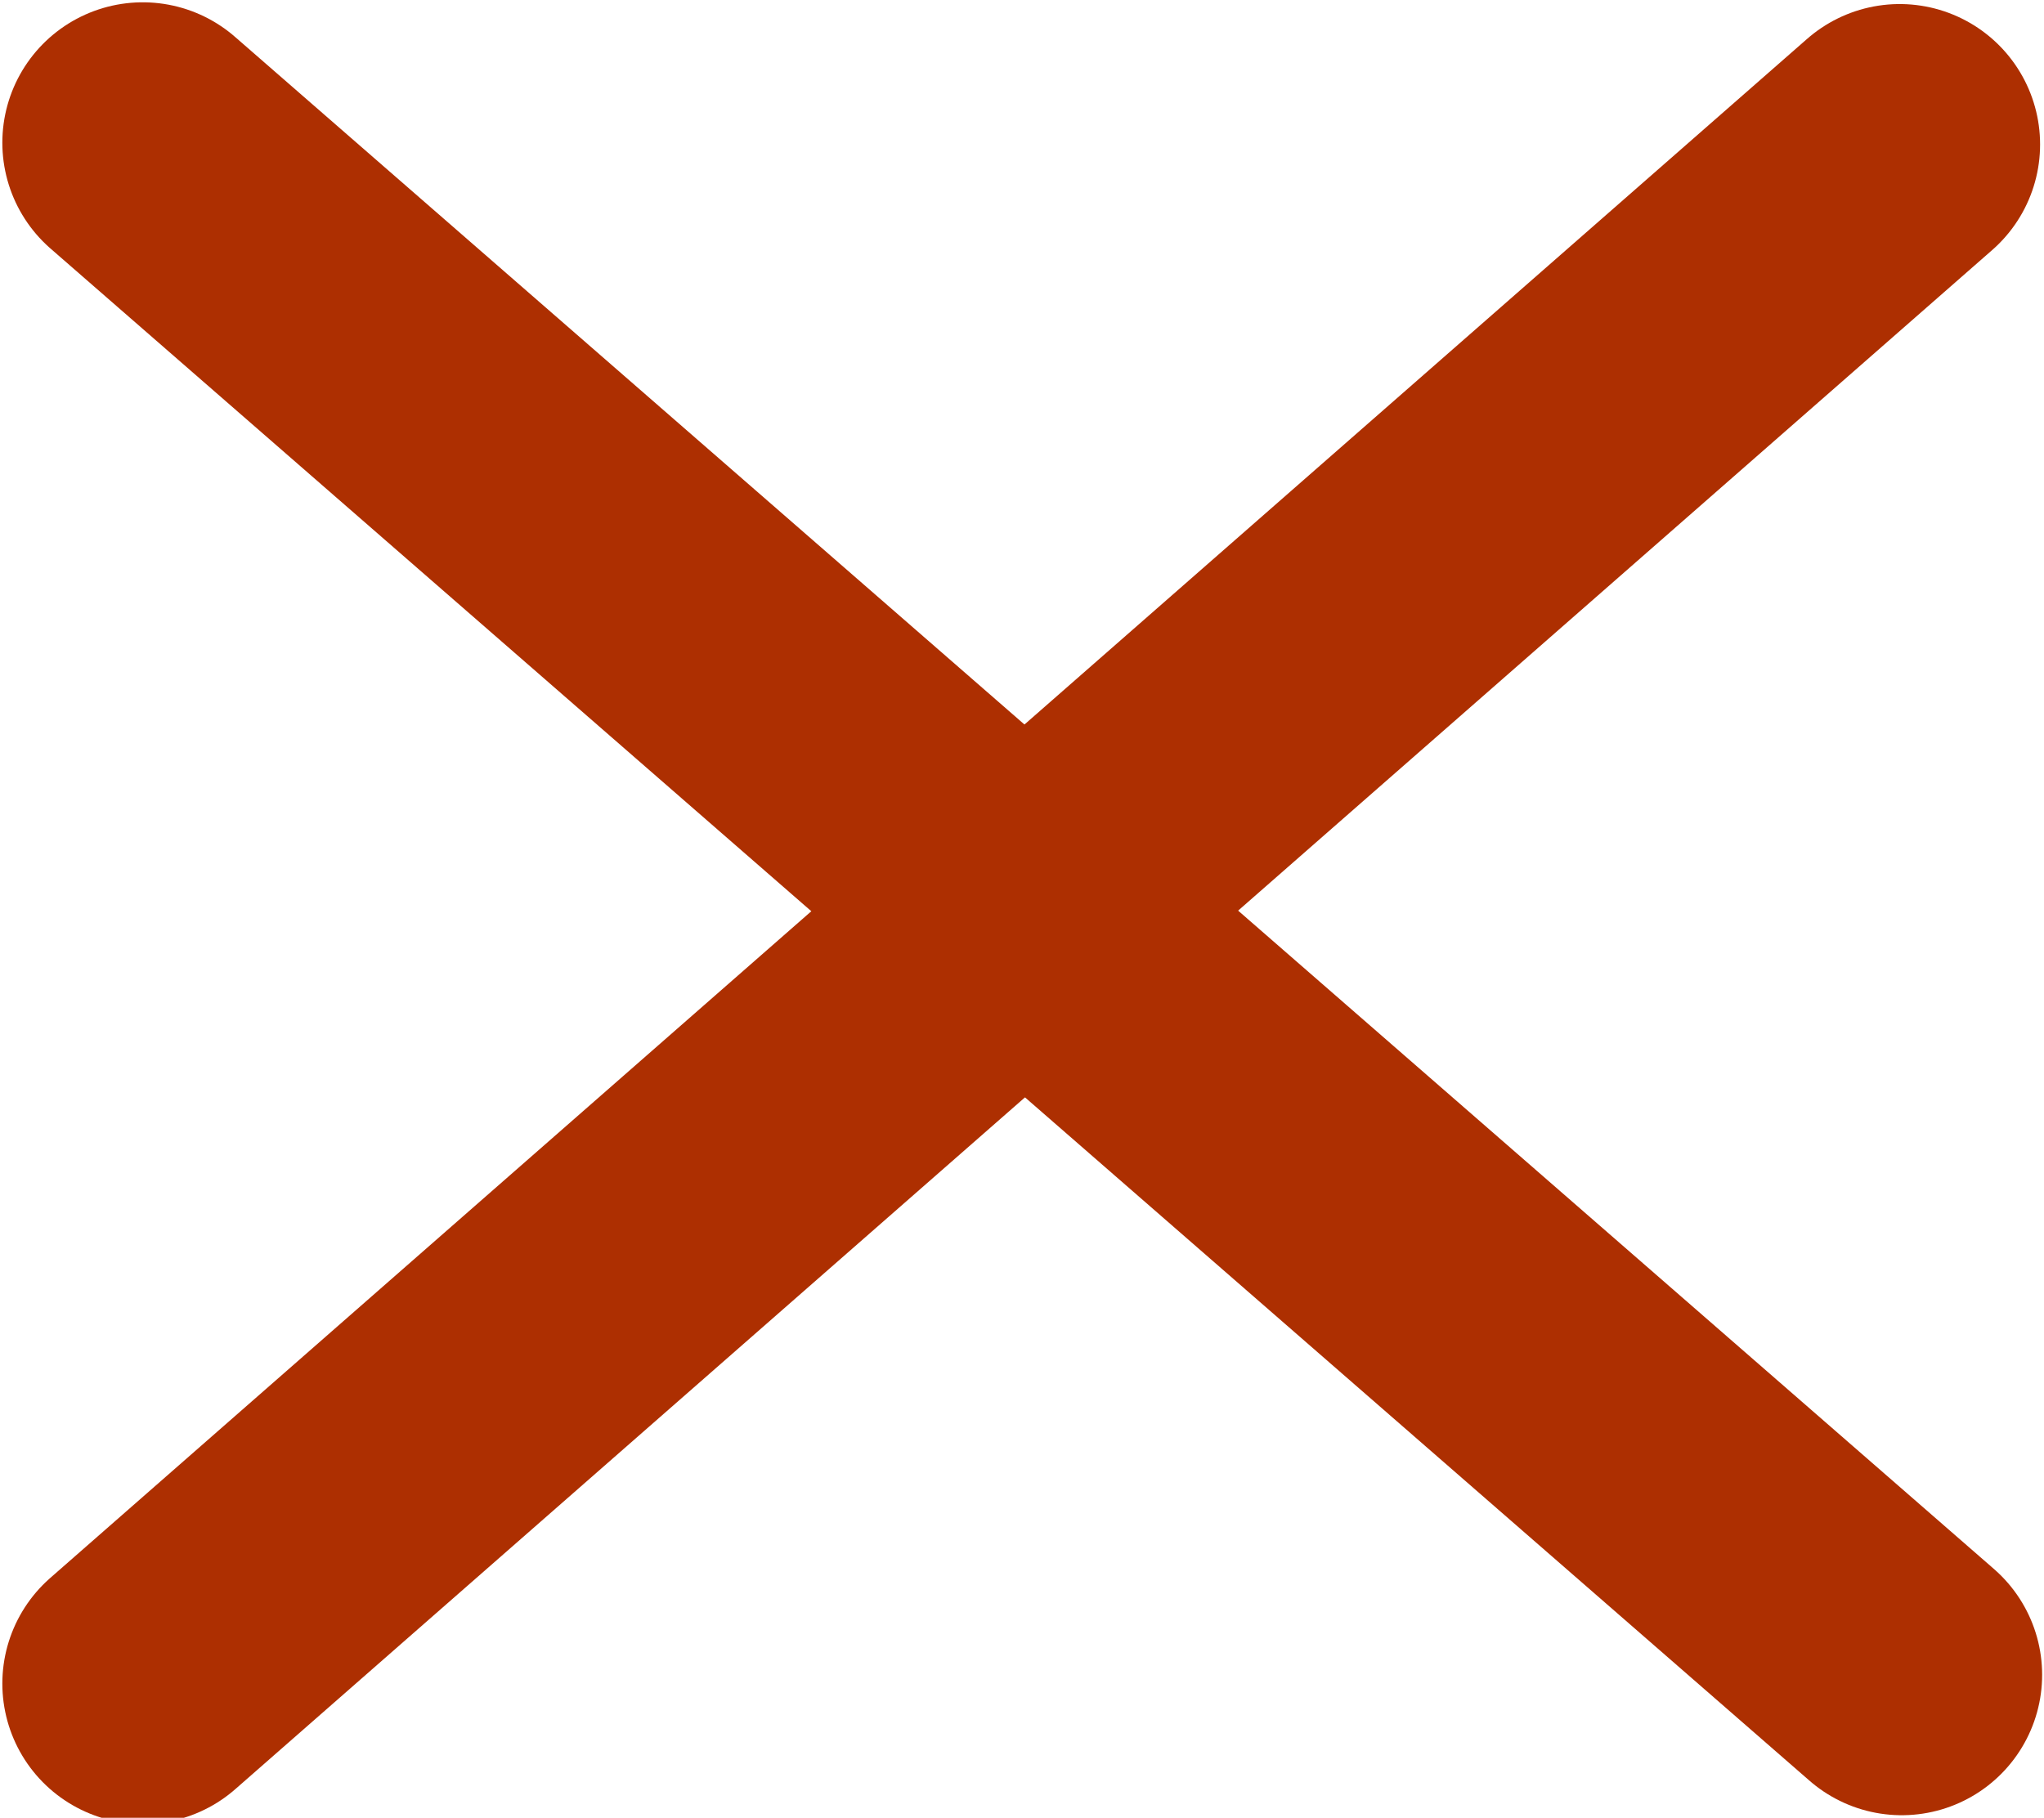
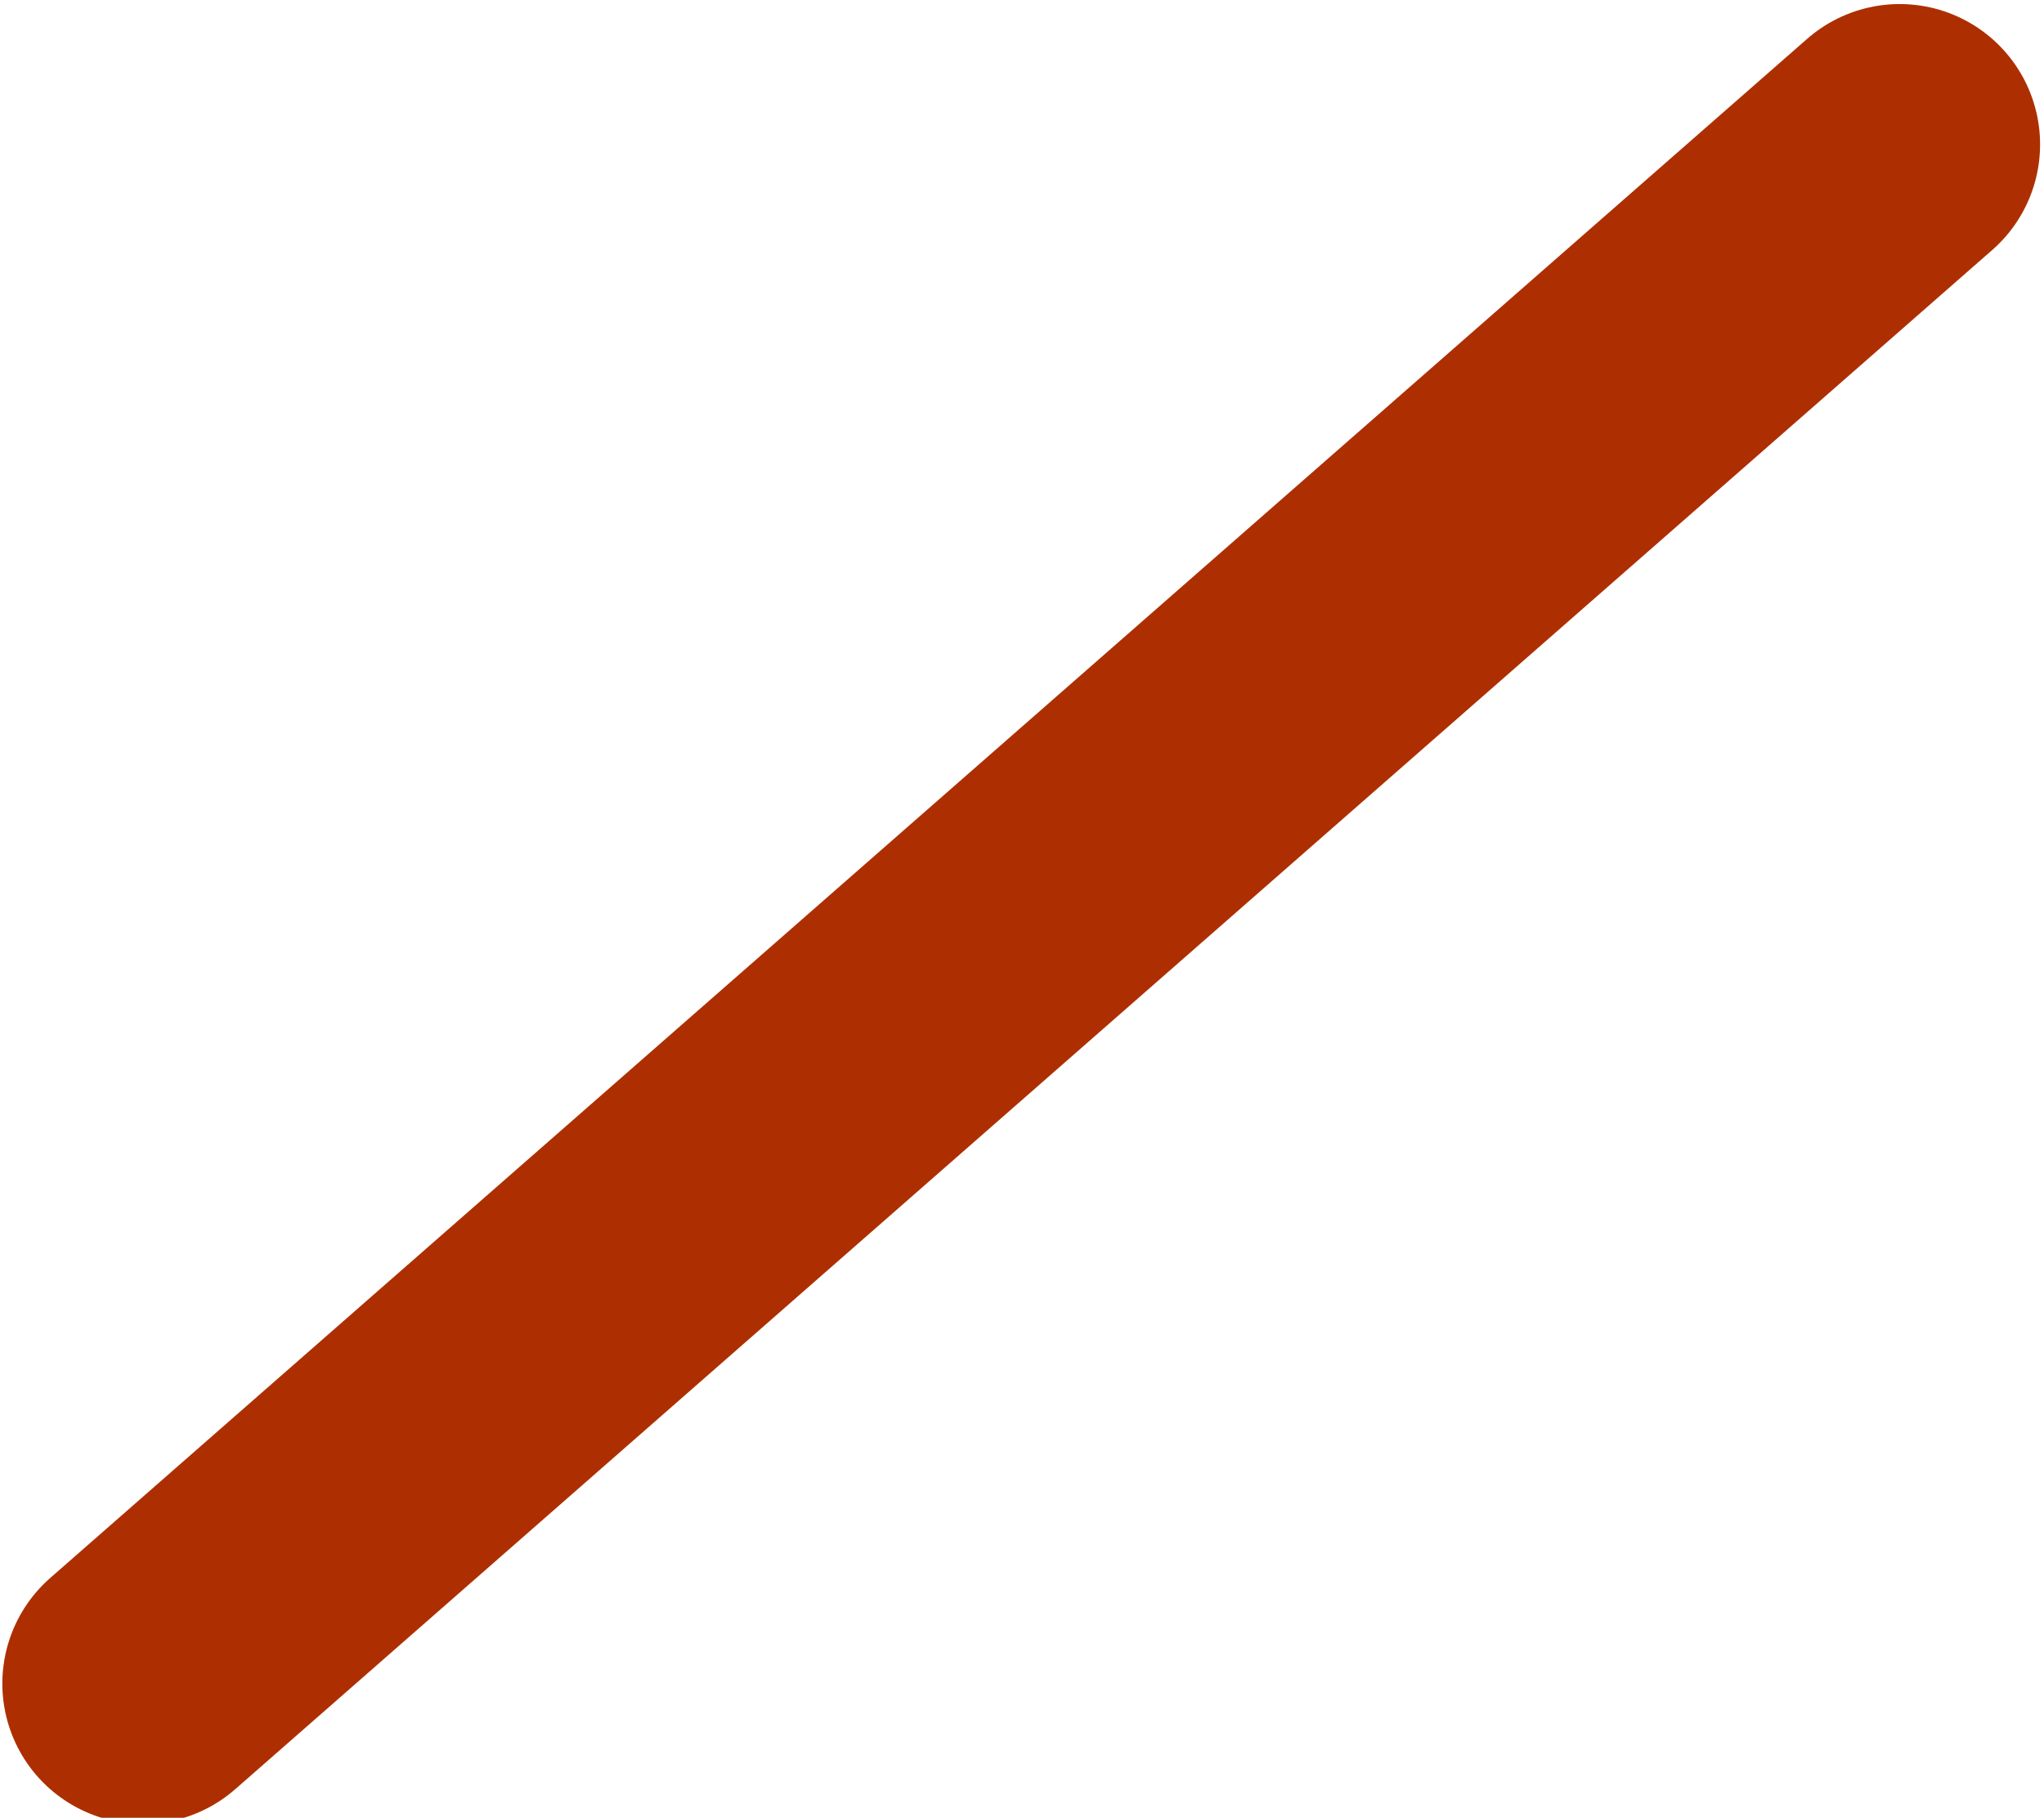
<svg xmlns="http://www.w3.org/2000/svg" width="143.9" height="128" version="1.1" viewBox="0 0 55.77 124.72">
  <g transform="translate(64.082 -216.04)" fill="none" shape-rendering="auto" stroke="#ad2f01" stroke-linecap="round" stroke-linejoin="round" stroke-width="19.264">
-     <path d="m-96.511 225.83 120.66 105.12" color="#000000" color-rendering="auto" image-rendering="auto" solid-color="#000000" style="isolation:auto;mix-blend-mode:normal" />
    <path d="m-96.511 331.55 120.52-105.6" color="#000000" color-rendering="auto" image-rendering="auto" solid-color="#000000" style="isolation:auto;mix-blend-mode:normal" />
  </g>
</svg>